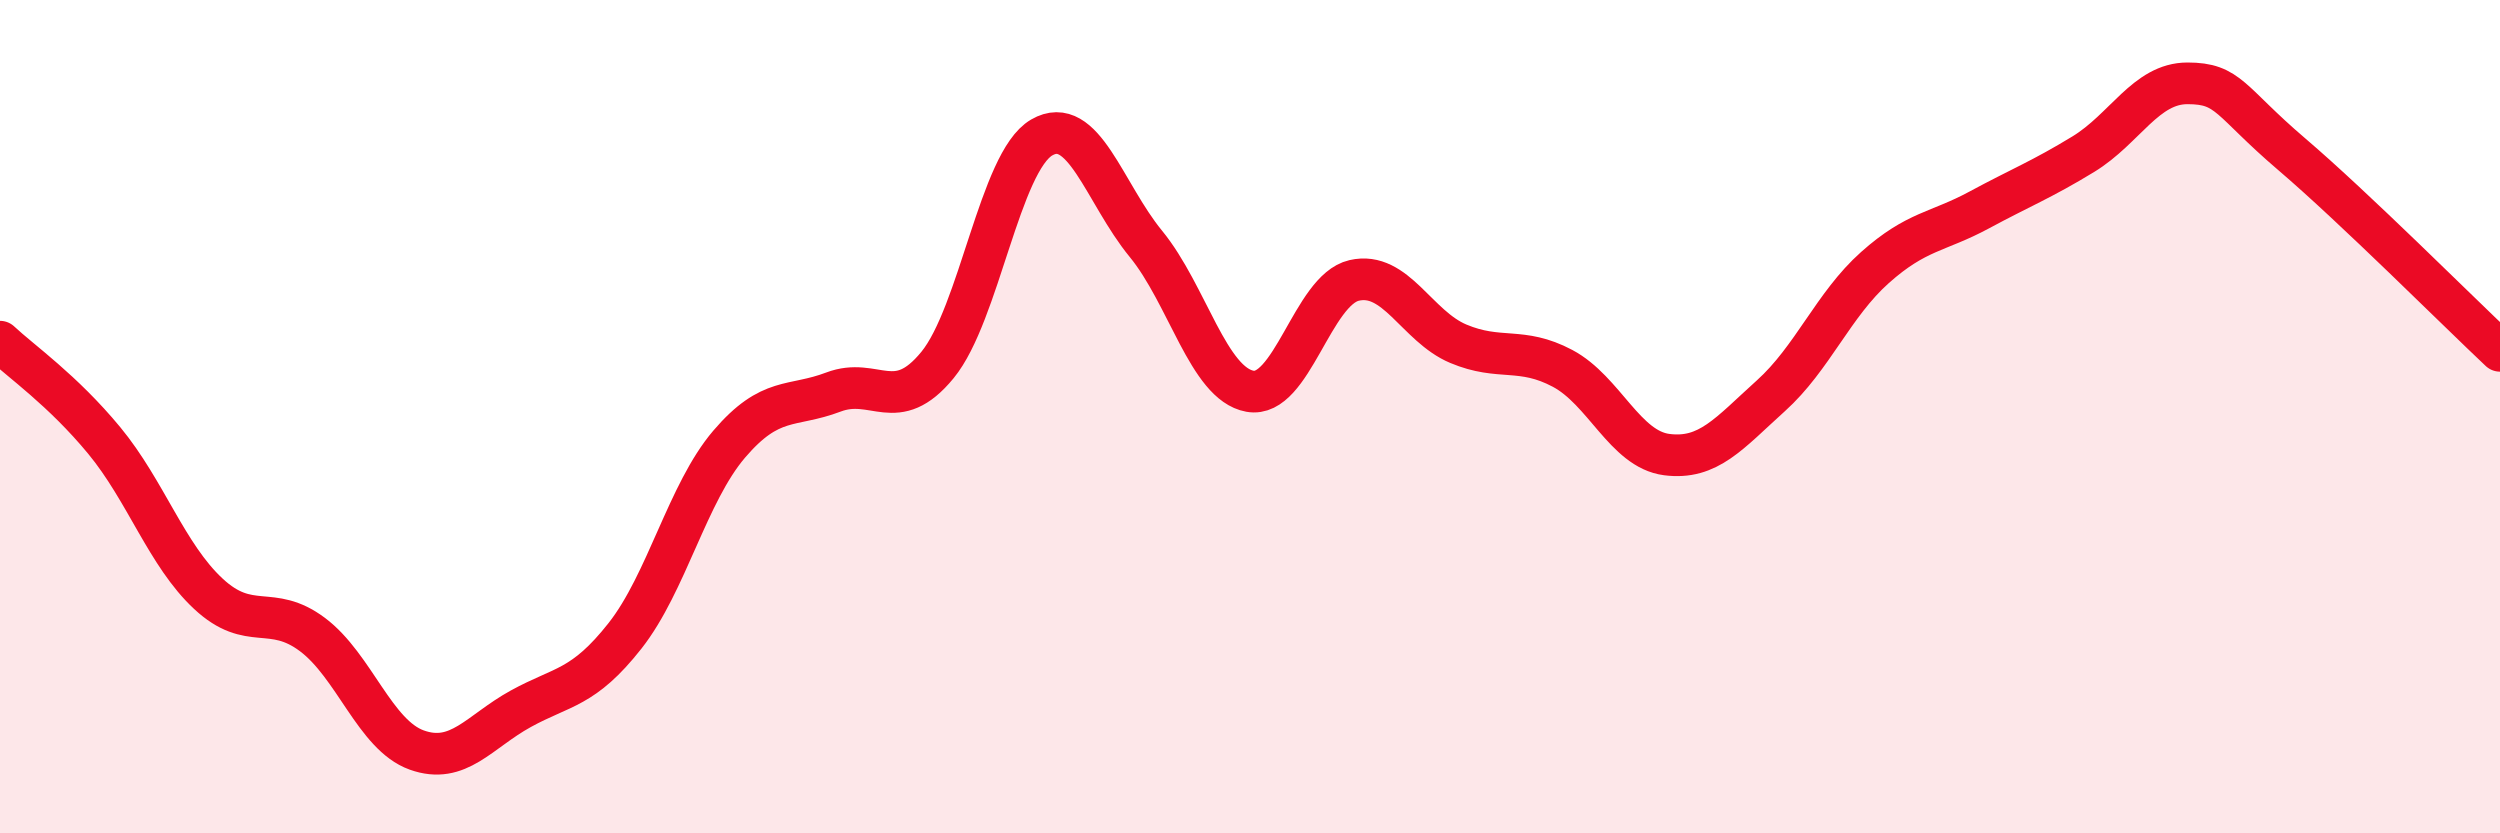
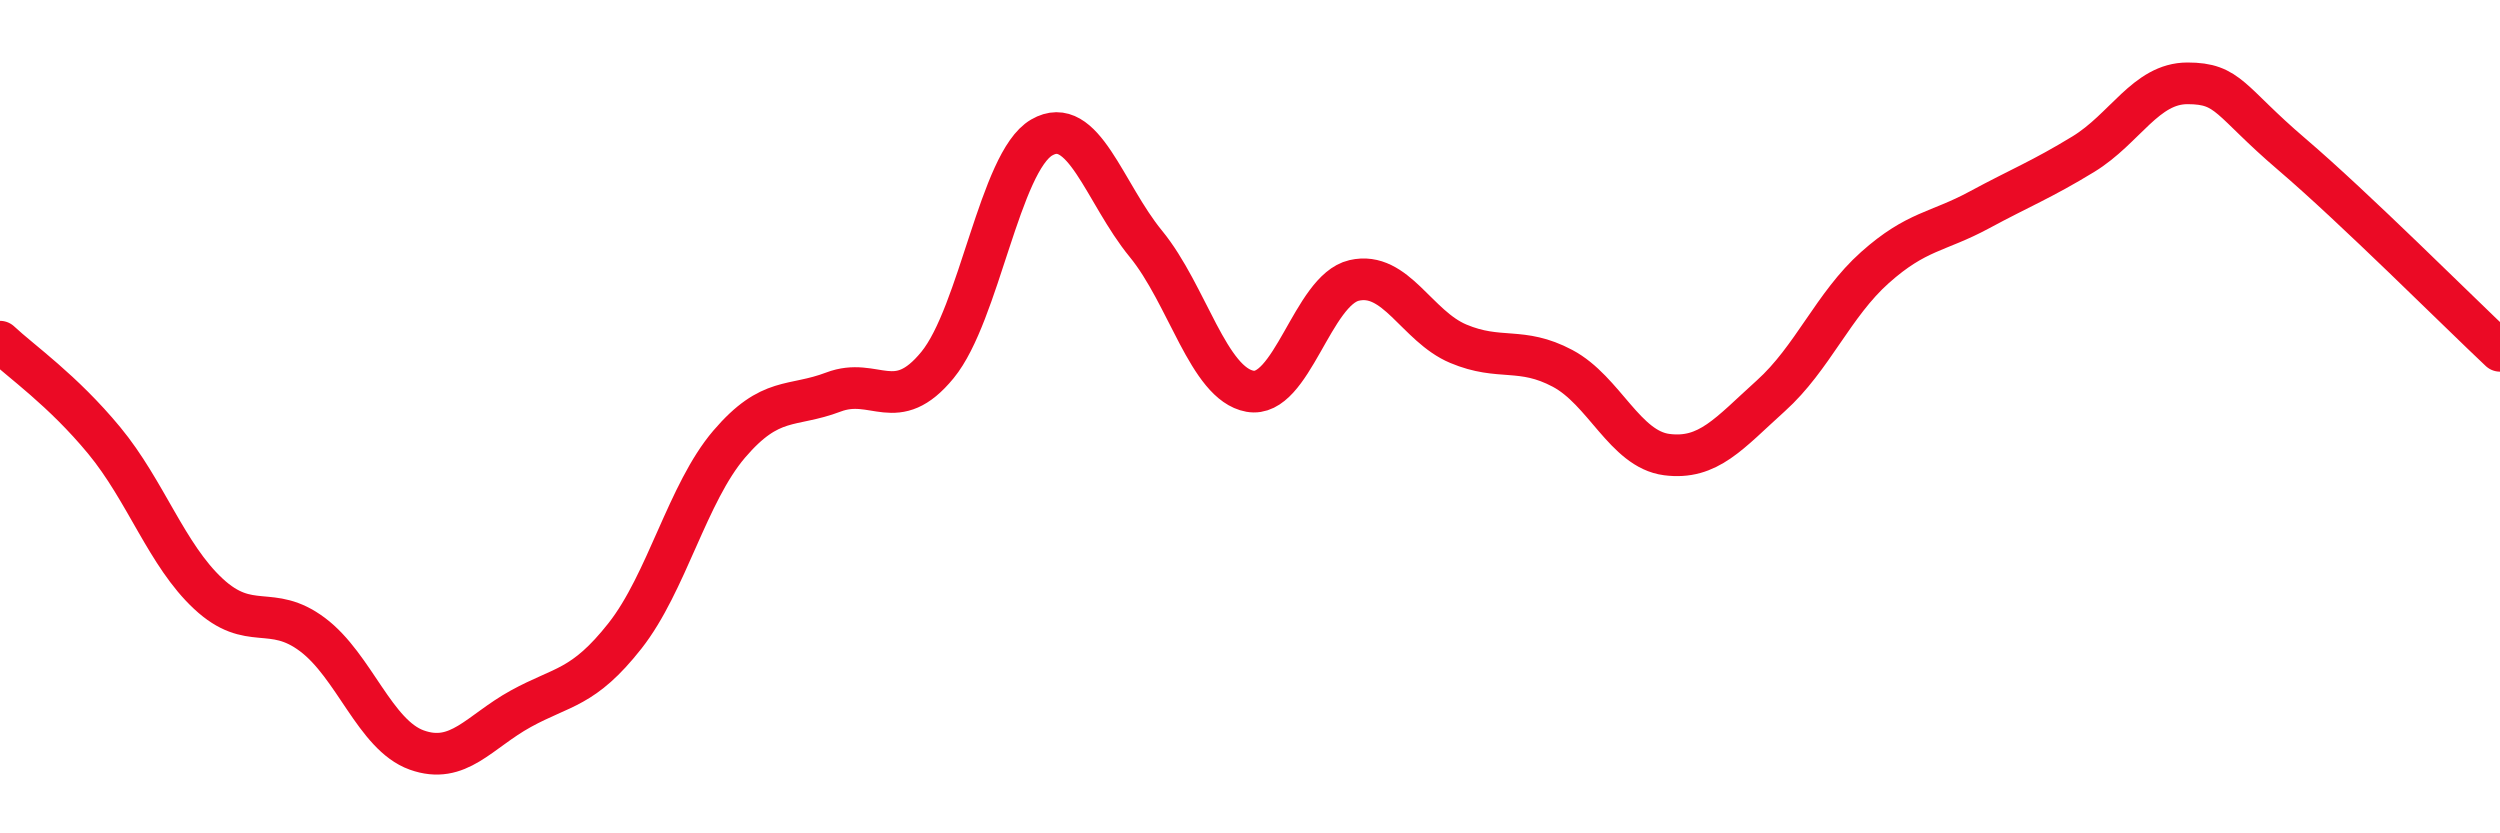
<svg xmlns="http://www.w3.org/2000/svg" width="60" height="20" viewBox="0 0 60 20">
-   <path d="M 0,8.2 C 0.5,8.67 1.5,9.36 2.5,10.57 C 3.5,11.78 4,13.32 5,14.25 C 6,15.18 6.5,14.48 7.5,15.23 C 8.5,15.98 9,17.64 10,18 C 11,18.36 11.5,17.56 12.5,17.01 C 13.5,16.46 14,16.53 15,15.26 C 16,13.99 16.5,11.83 17.5,10.66 C 18.5,9.49 19,9.79 20,9.41 C 21,9.03 21.5,9.98 22.5,8.76 C 23.5,7.54 24,3.88 25,3.3 C 26,2.72 26.5,4.63 27.5,5.85 C 28.5,7.07 29,9.21 30,9.39 C 31,9.57 31.5,6.96 32.5,6.73 C 33.5,6.5 34,7.83 35,8.25 C 36,8.67 36.5,8.31 37.5,8.84 C 38.5,9.37 39,10.78 40,10.91 C 41,11.04 41.5,10.4 42.5,9.5 C 43.5,8.6 44,7.31 45,6.42 C 46,5.53 46.5,5.58 47.5,5.04 C 48.5,4.5 49,4.31 50,3.7 C 51,3.09 51.5,2 52.5,2 C 53.5,2 53.5,2.42 55,3.7 C 56.5,4.98 59,7.48 60,8.42L60 20L0 20Z" fill="#EB0A25" opacity="0.1" stroke-linecap="round" stroke-linejoin="round" />
  <path d="M 0,8.2 C 0.5,8.67 1.5,9.36 2.5,10.57 C 3.5,11.78 4,13.32 5,14.25 C 6,15.18 6.5,14.48 7.5,15.23 C 8.5,15.98 9,17.64 10,18 C 11,18.36 11.5,17.56 12.5,17.01 C 13.5,16.46 14,16.53 15,15.26 C 16,13.99 16.5,11.83 17.5,10.66 C 18.5,9.49 19,9.79 20,9.41 C 21,9.03 21.5,9.98 22.5,8.76 C 23.5,7.54 24,3.88 25,3.3 C 26,2.72 26.5,4.63 27.5,5.85 C 28.5,7.07 29,9.21 30,9.39 C 31,9.57 31.5,6.96 32.5,6.73 C 33.5,6.5 34,7.83 35,8.25 C 36,8.67 36.5,8.31 37.5,8.84 C 38.5,9.37 39,10.78 40,10.91 C 41,11.04 41.5,10.4 42.5,9.5 C 43.5,8.6 44,7.31 45,6.42 C 46,5.53 46.5,5.58 47.5,5.04 C 48.5,4.5 49,4.31 50,3.7 C 51,3.09 51.5,2 52.5,2 C 53.5,2 53.5,2.42 55,3.7 C 56.5,4.98 59,7.48 60,8.42" stroke="#EB0A25" stroke-width="1" fill="none" stroke-linecap="round" stroke-linejoin="round" />
</svg>